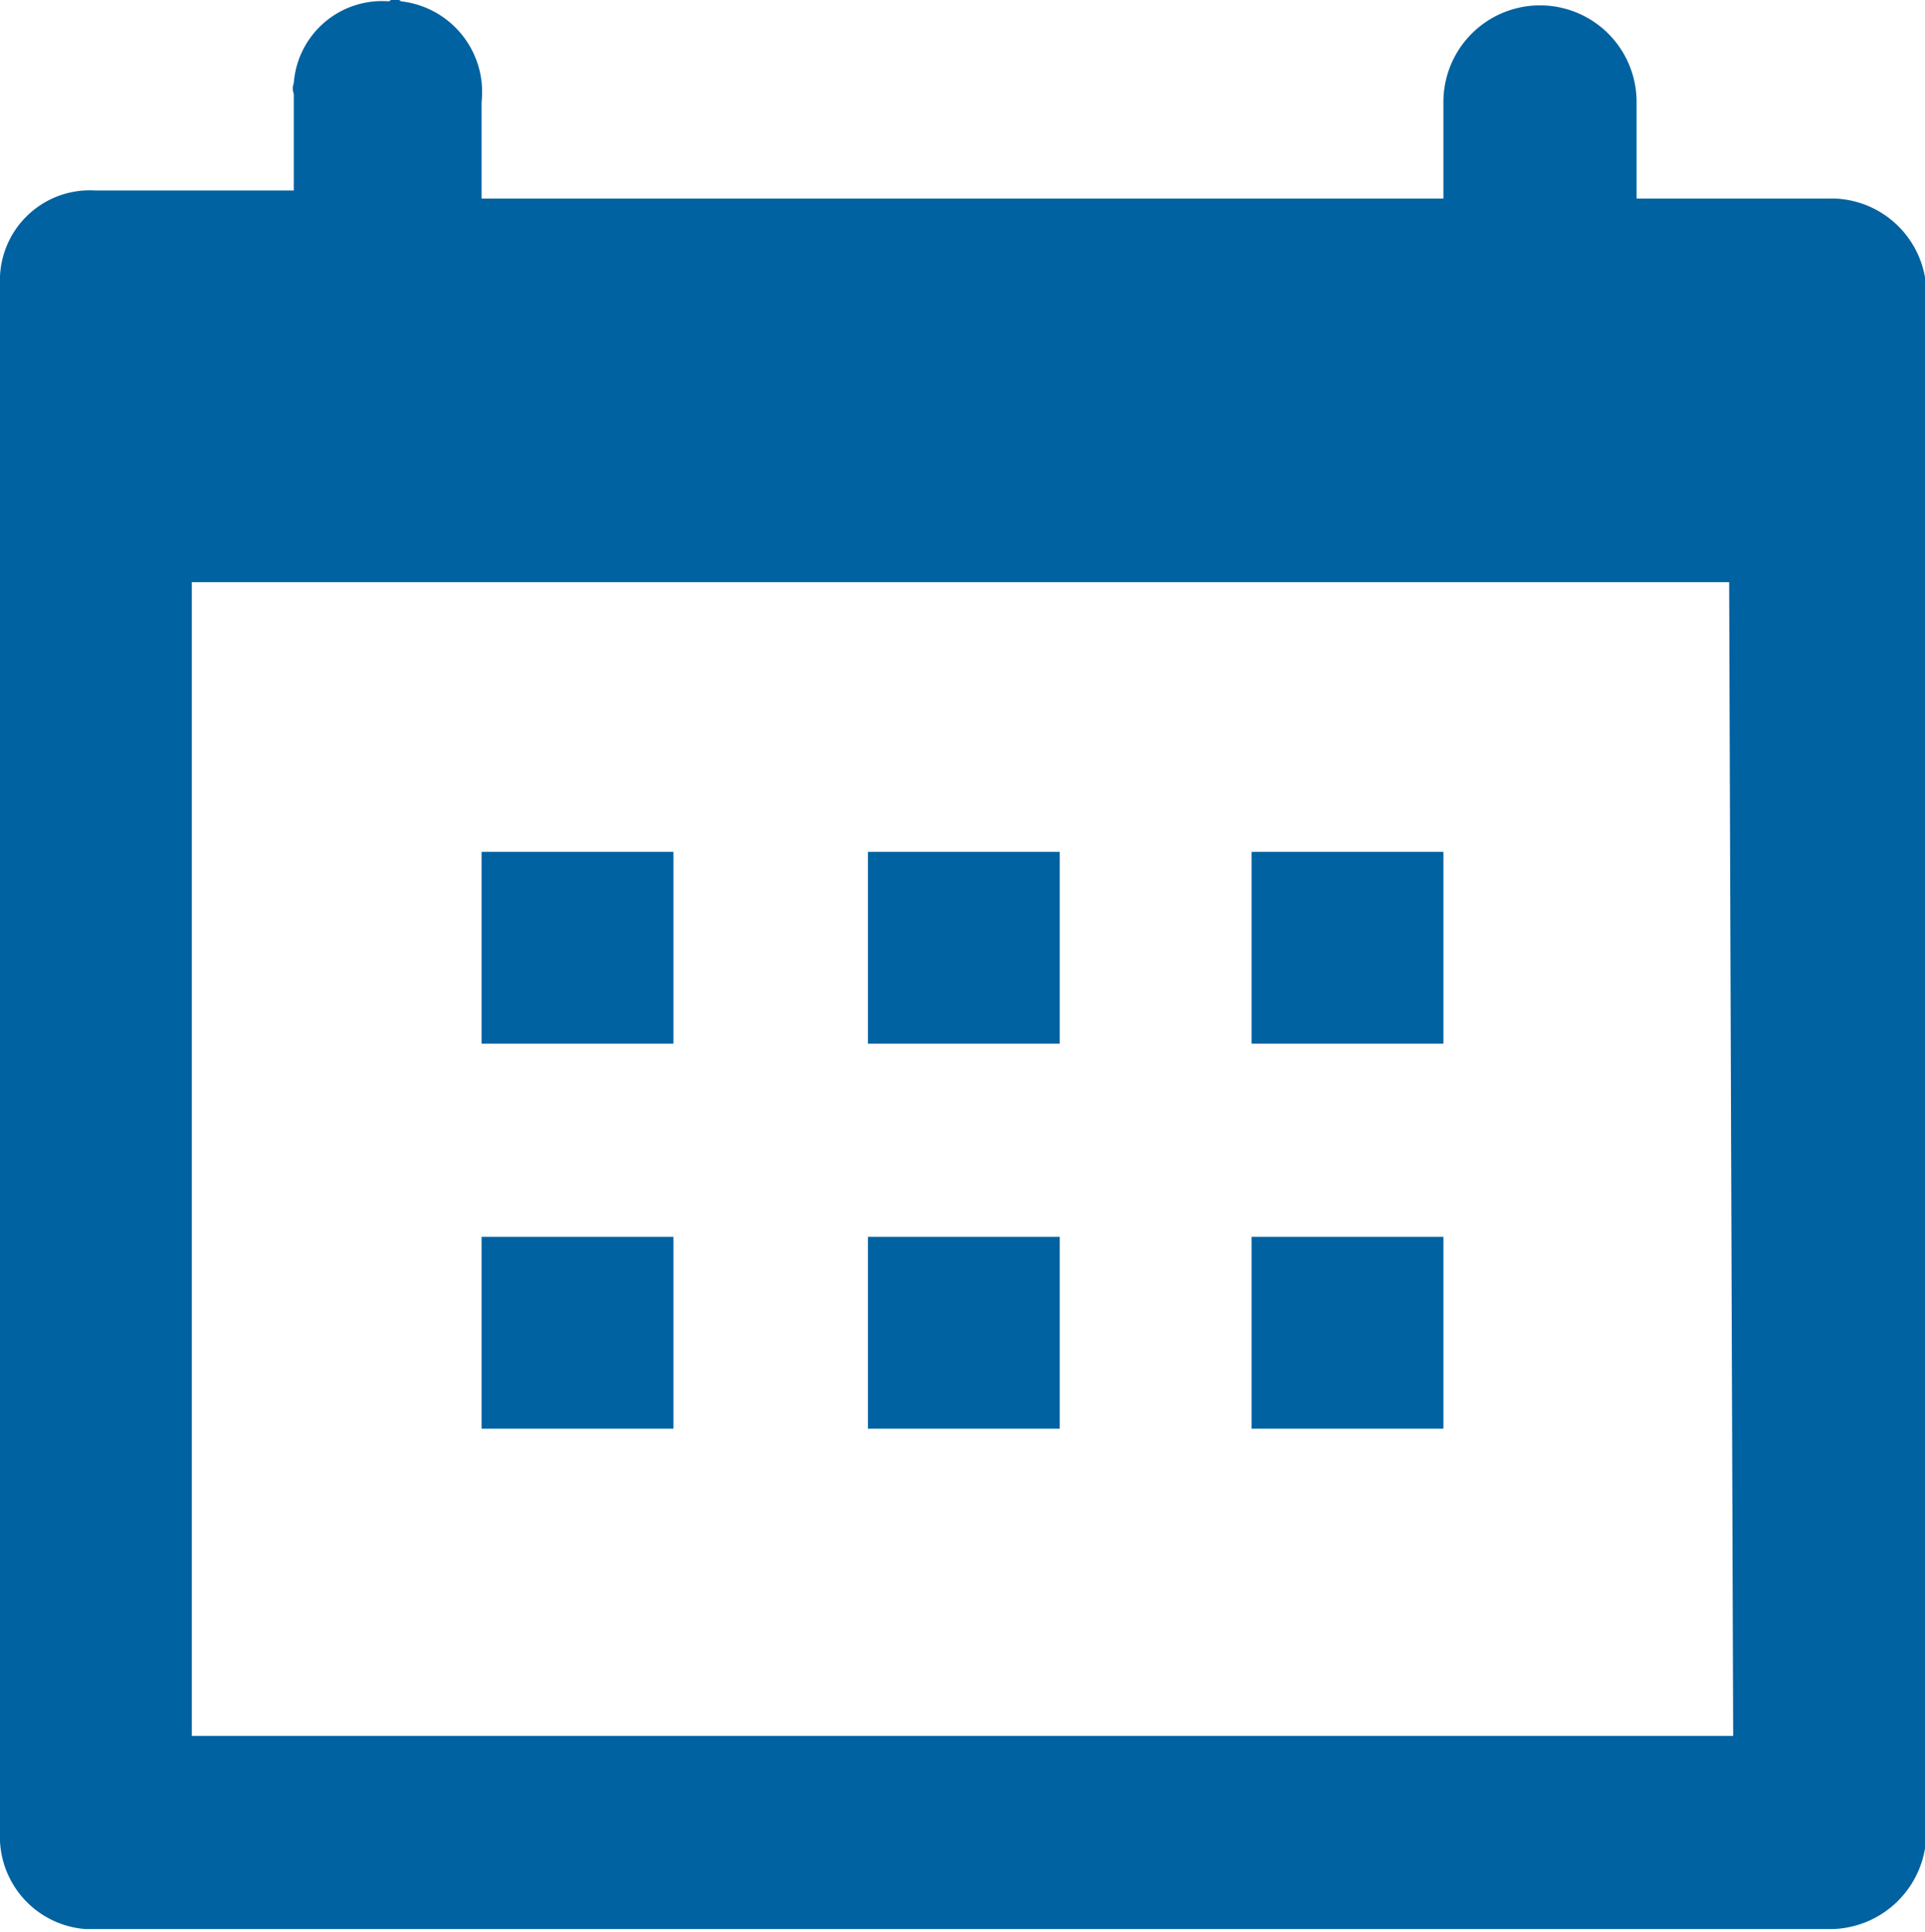
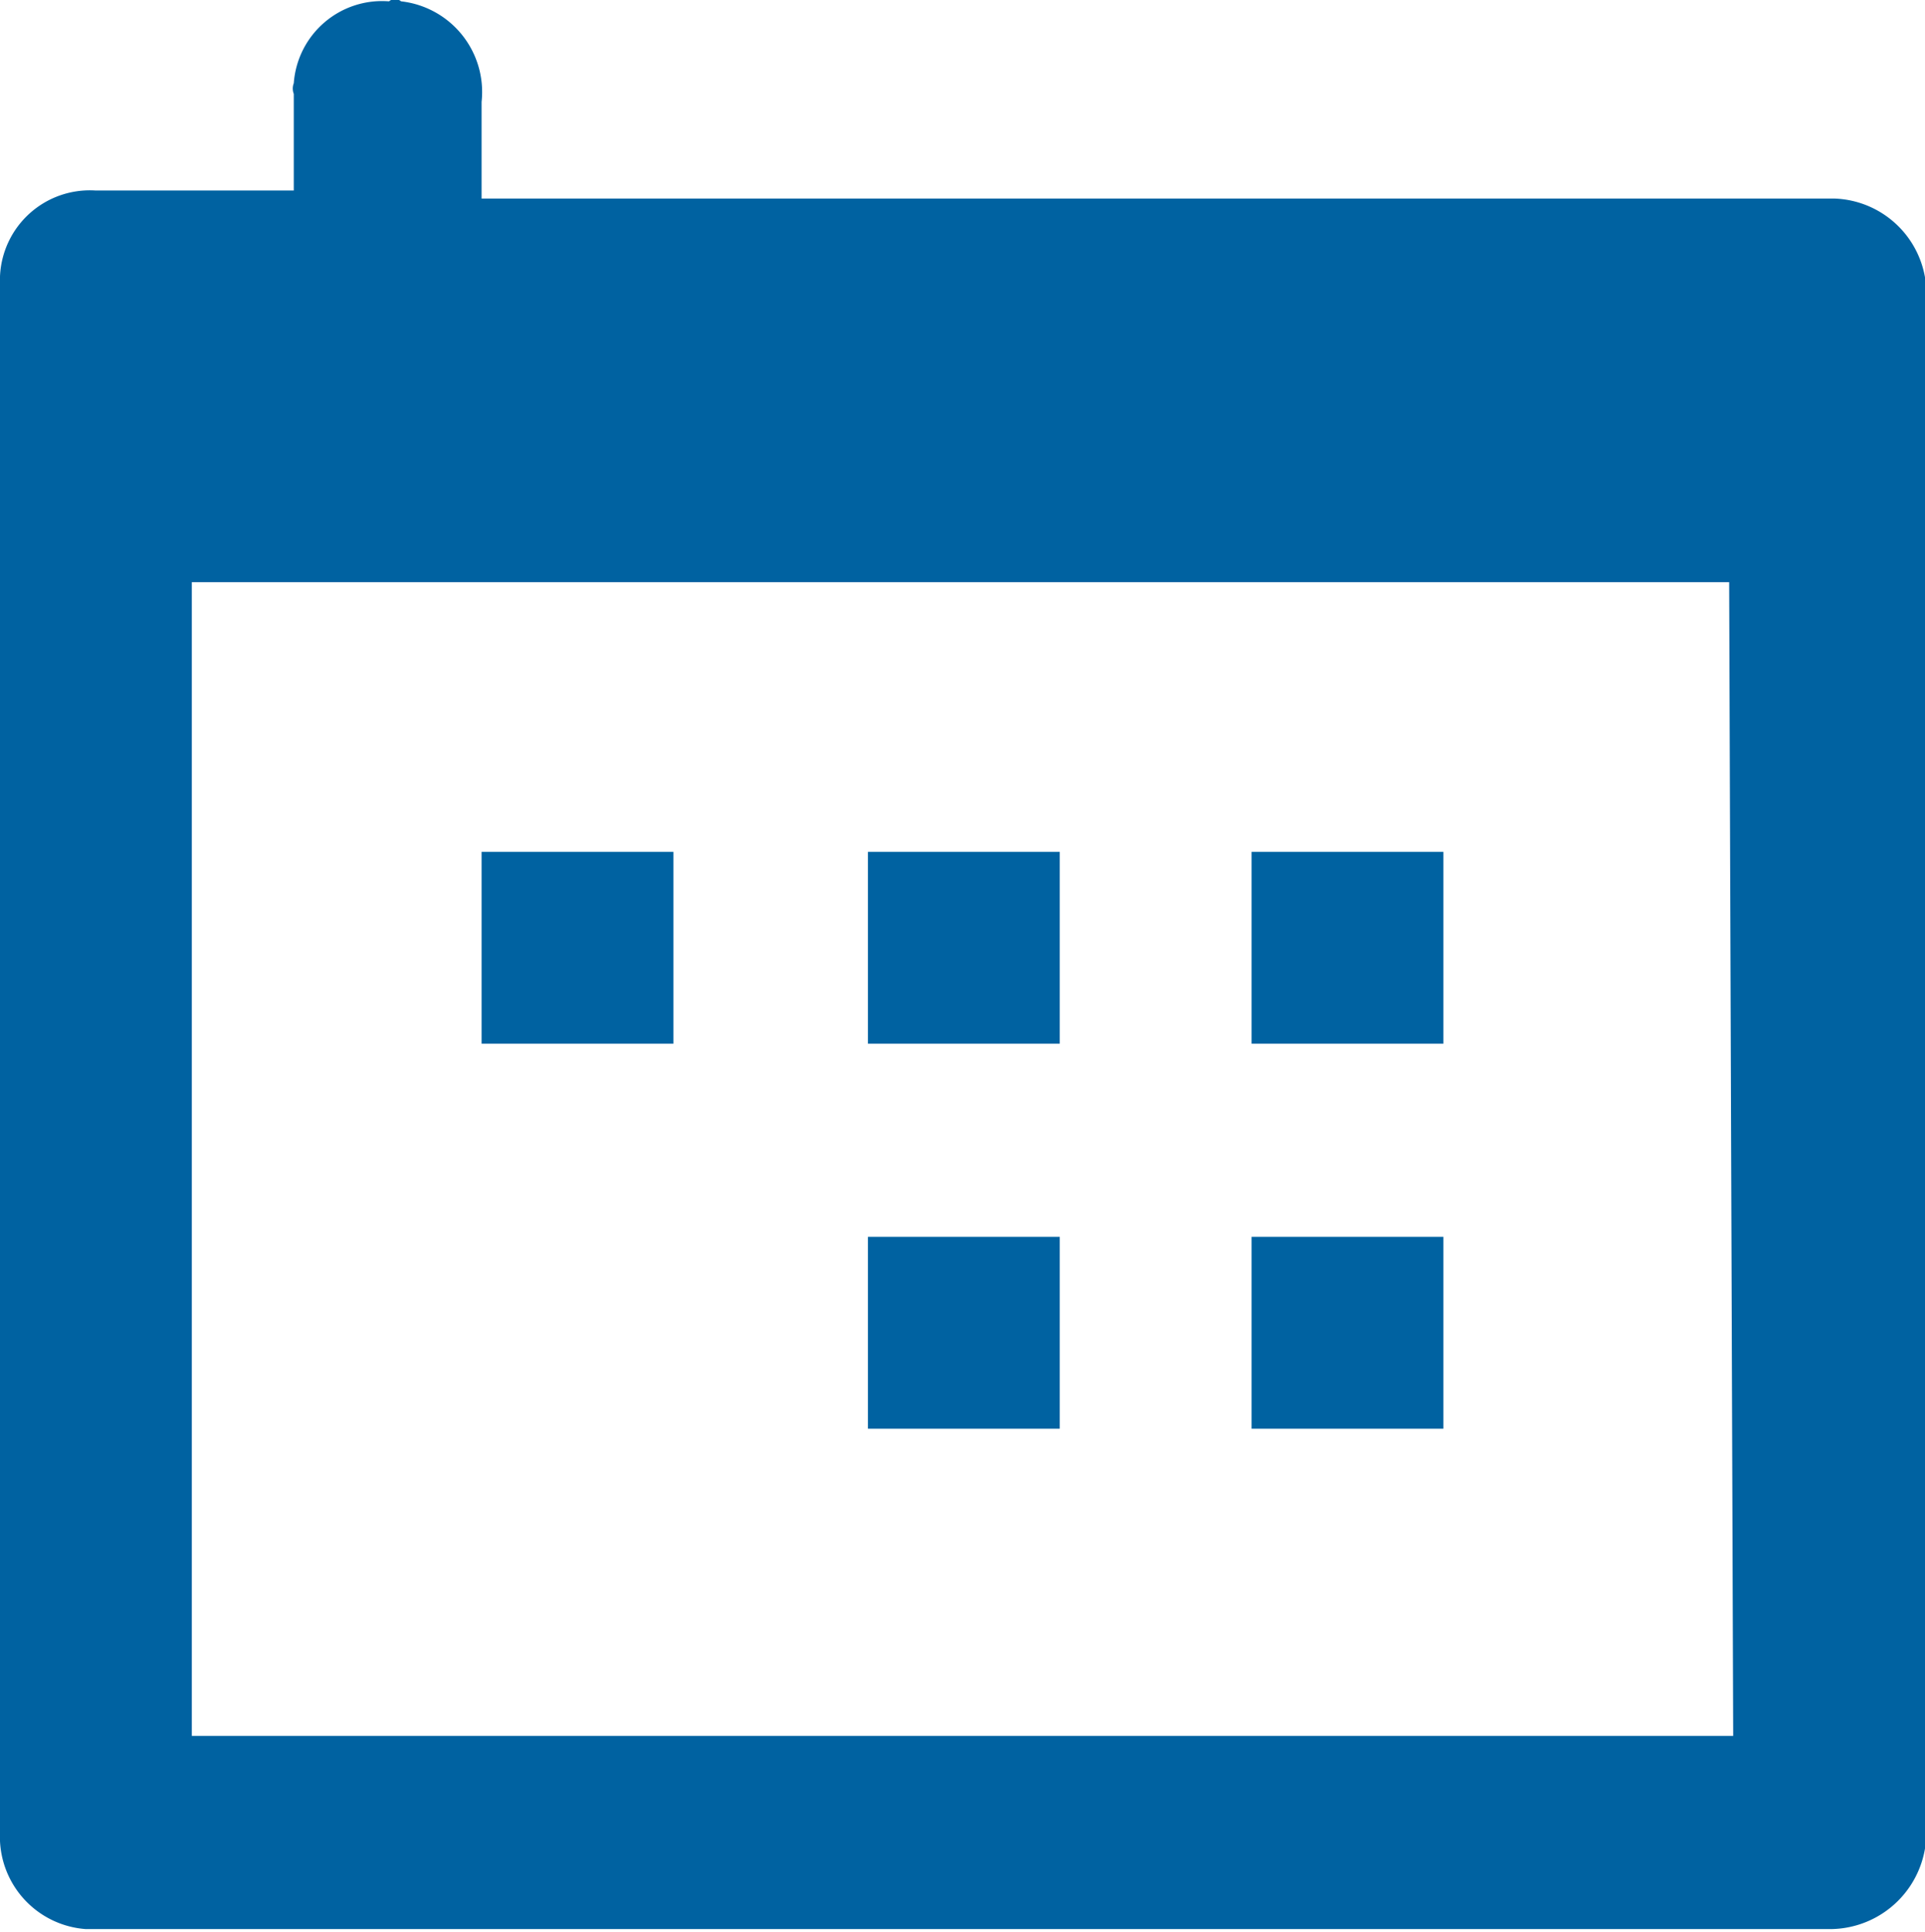
<svg xmlns="http://www.w3.org/2000/svg" id="Ebene_1" data-name="Ebene 1" width="14.35" height="14.4" viewBox="0 0 14.35 14.4">
  <title>calendar</title>
  <g id="Gruppe_45" data-name="Gruppe 45">
    <g id="Gruppe_44" data-name="Gruppe 44">
      <rect id="Rechteck_61" data-name="Rechteck 61" x="3.59" y="6.35" width="1.43" height="1.43" style="fill:#0062a1" />
    </g>
  </g>
  <g id="Gruppe_47" data-name="Gruppe 47">
    <g id="Gruppe_46" data-name="Gruppe 46">
      <rect id="Rechteck_62" data-name="Rechteck 62" x="6.47" y="6.35" width="1.43" height="1.43" style="fill:#0062a1" />
    </g>
  </g>
  <g id="Gruppe_49" data-name="Gruppe 49">
    <g id="Gruppe_48" data-name="Gruppe 48">
      <rect id="Rechteck_63" data-name="Rechteck 63" x="9.33" y="6.35" width="1.43" height="1.43" style="fill:#0062a1" />
    </g>
  </g>
  <g id="Gruppe_51" data-name="Gruppe 51">
    <g id="Gruppe_50" data-name="Gruppe 50">
-       <rect id="Rechteck_64" data-name="Rechteck 64" x="3.59" y="9.22" width="1.43" height="1.43" style="fill:#0062a1" />
-     </g>
+       </g>
  </g>
  <g id="Gruppe_53" data-name="Gruppe 53">
    <g id="Gruppe_52" data-name="Gruppe 52">
      <rect id="Rechteck_65" data-name="Rechteck 65" x="6.47" y="9.22" width="1.43" height="1.43" style="fill:#0062a1" />
    </g>
  </g>
  <g id="Gruppe_55" data-name="Gruppe 55">
    <g id="Gruppe_54" data-name="Gruppe 54">
      <rect id="Rechteck_66" data-name="Rechteck 66" x="9.33" y="9.22" width="1.43" height="1.43" style="fill:#0062a1" />
    </g>
  </g>
  <g id="Gruppe_57" data-name="Gruppe 57">
    <g id="Gruppe_56" data-name="Gruppe 56">
-       <path id="Pfad_20" data-name="Pfad 20" d="M14.28,3.92H12.85V3.2a.72.72,0,0,0-1.44,0v.72H4.24V3.2a.68.68,0,0,0-.6-.75h0a.07.07,0,0,0-.09,0,.66.66,0,0,0-.71.61v0a.11.11,0,0,0,0,.08v.72H1.36a.67.67,0,0,0-.71.64v11.6a.69.69,0,0,0,.64.72h13a.72.72,0,0,0,.72-.72V4.66a.71.71,0,0,0-.69-.74Zm-.71,11.46H2.08V6.78H13.54Z" transform="translate(-0.65 -2.44)" style="fill:#0062a1" />
+       <path id="Pfad_20" data-name="Pfad 20" d="M14.28,3.92H12.85V3.2v.72H4.24V3.2a.68.68,0,0,0-.6-.75h0a.07.07,0,0,0-.09,0,.66.66,0,0,0-.71.61v0a.11.11,0,0,0,0,.08v.72H1.36a.67.67,0,0,0-.71.64v11.6a.69.69,0,0,0,.64.72h13a.72.72,0,0,0,.72-.72V4.66a.71.71,0,0,0-.69-.74Zm-.71,11.46H2.08V6.78H13.54Z" transform="translate(-0.65 -2.44)" style="fill:#0062a1" />
    </g>
  </g>
</svg>